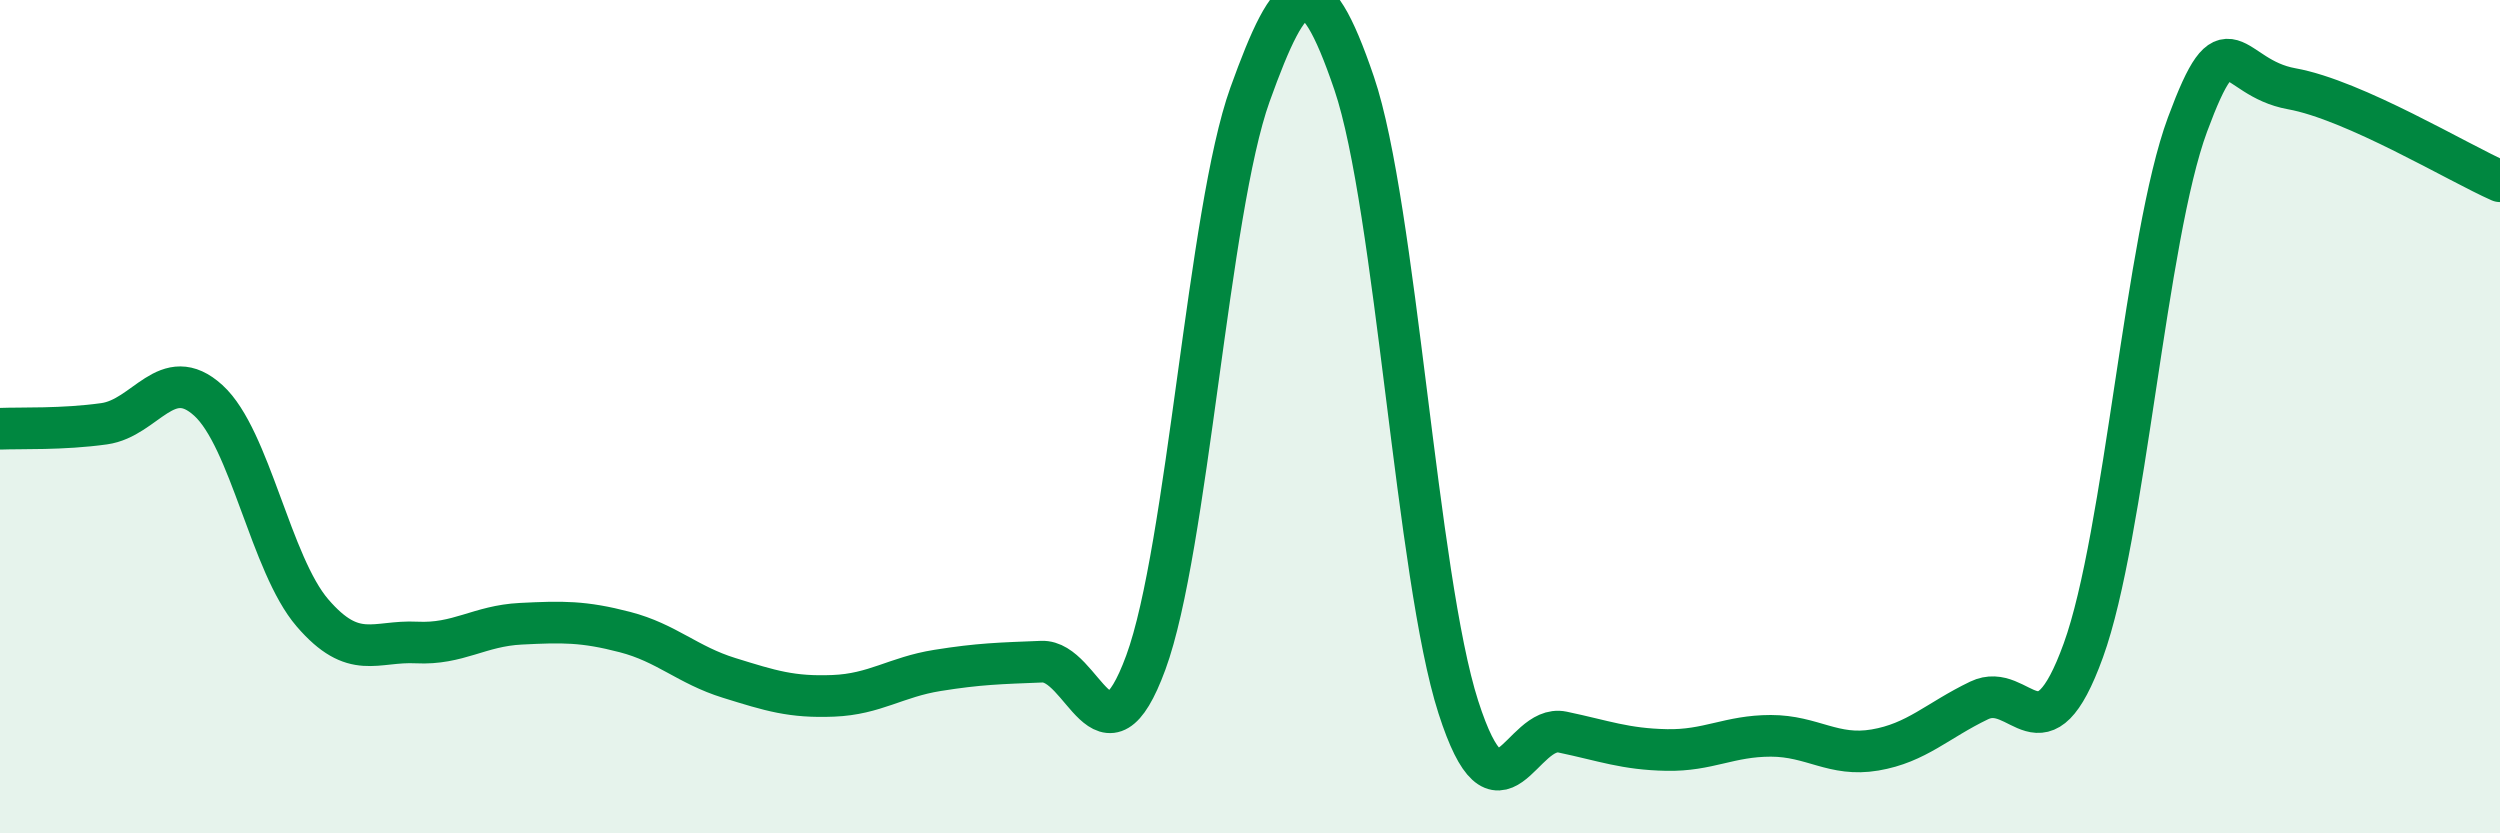
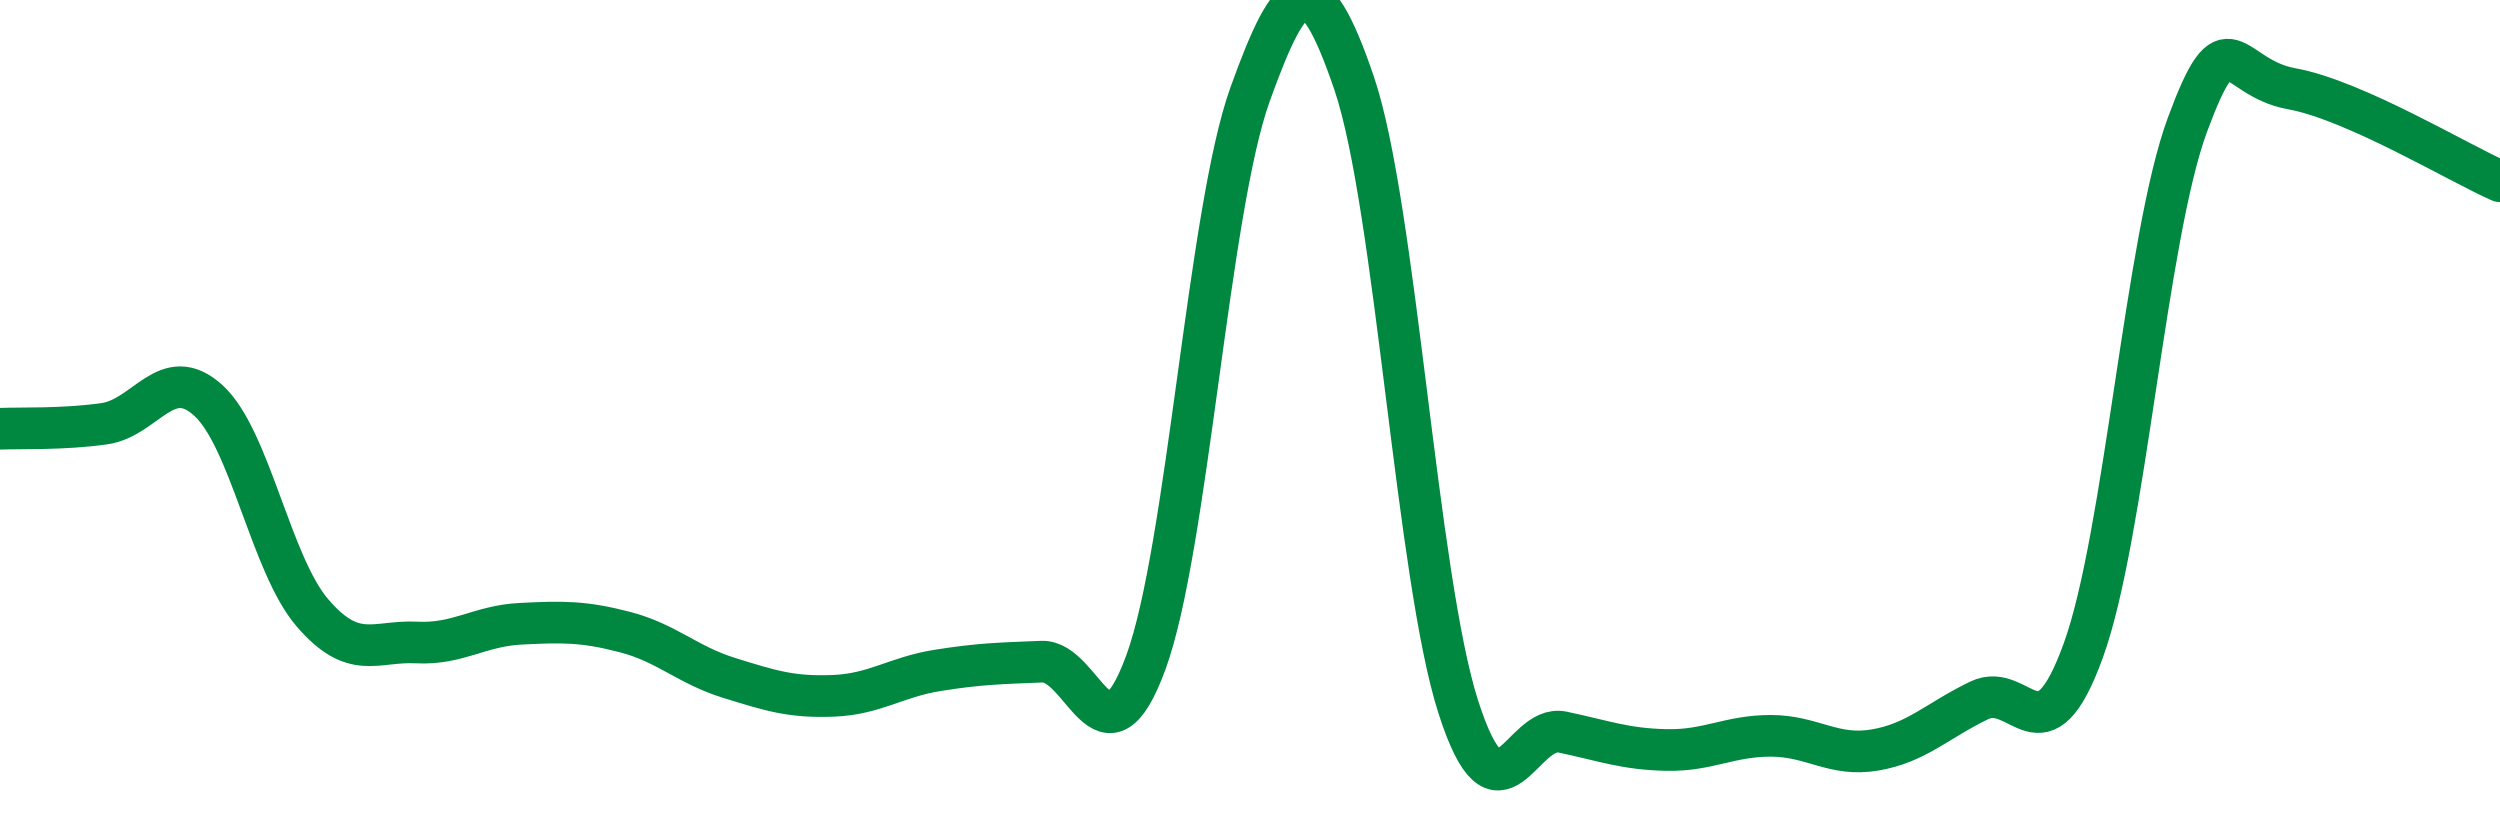
<svg xmlns="http://www.w3.org/2000/svg" width="60" height="20" viewBox="0 0 60 20">
-   <path d="M 0,10.29 C 0.5,10.27 1.5,10.31 2.5,10.17 C 3.5,10.03 4,8.7 5,9.61 C 6,10.52 6.5,13.55 7.5,14.71 C 8.5,15.87 9,15.37 10,15.42 C 11,15.47 11.5,15.02 12.5,14.97 C 13.5,14.92 14,14.91 15,15.17 C 16,15.43 16.5,15.96 17.5,16.27 C 18.5,16.58 19,16.74 20,16.7 C 21,16.66 21.5,16.25 22.5,16.09 C 23.5,15.93 24,15.92 25,15.88 C 26,15.84 26.5,18.62 27.5,15.9 C 28.5,13.18 29,5.05 30,2.27 C 31,-0.51 31.5,-0.94 32.5,2 C 33.5,4.94 34,13.86 35,16.97 C 36,20.08 36.5,17.36 37.5,17.57 C 38.5,17.78 39,17.98 40,18 C 41,18.02 41.5,17.66 42.5,17.66 C 43.5,17.66 44,18.17 45,18 C 46,17.83 46.5,17.29 47.5,16.81 C 48.5,16.33 49,18.37 50,15.61 C 51,12.85 51.5,5.69 52.5,2.99 C 53.5,0.29 53.5,1.86 55,2.13 C 56.5,2.4 59,3.91 60,4.35L60 20L0 20Z" fill="#008740" opacity="0.1" stroke-linecap="round" stroke-linejoin="round" />
  <path d="M 0,10.29 C 0.5,10.27 1.5,10.31 2.5,10.17 C 3.5,10.03 4,8.7 5,9.61 C 6,10.52 6.5,13.55 7.5,14.71 C 8.5,15.87 9,15.37 10,15.42 C 11,15.47 11.5,15.02 12.5,14.97 C 13.5,14.92 14,14.91 15,15.17 C 16,15.43 16.5,15.96 17.5,16.27 C 18.5,16.58 19,16.74 20,16.7 C 21,16.66 21.5,16.25 22.5,16.09 C 23.5,15.93 24,15.92 25,15.88 C 26,15.84 26.5,18.62 27.5,15.9 C 28.5,13.18 29,5.05 30,2.27 C 31,-0.51 31.5,-0.94 32.5,2 C 33.5,4.94 34,13.86 35,16.97 C 36,20.08 36.5,17.36 37.5,17.57 C 38.5,17.78 39,17.98 40,18 C 41,18.02 41.5,17.66 42.5,17.66 C 43.5,17.66 44,18.17 45,18 C 46,17.83 46.5,17.29 47.5,16.81 C 48.5,16.33 49,18.37 50,15.61 C 51,12.85 51.5,5.69 52.5,2.99 C 53.5,0.29 53.5,1.86 55,2.13 C 56.5,2.4 59,3.91 60,4.35" stroke="#008740" stroke-width="1" fill="none" stroke-linecap="round" stroke-linejoin="round" />
</svg>